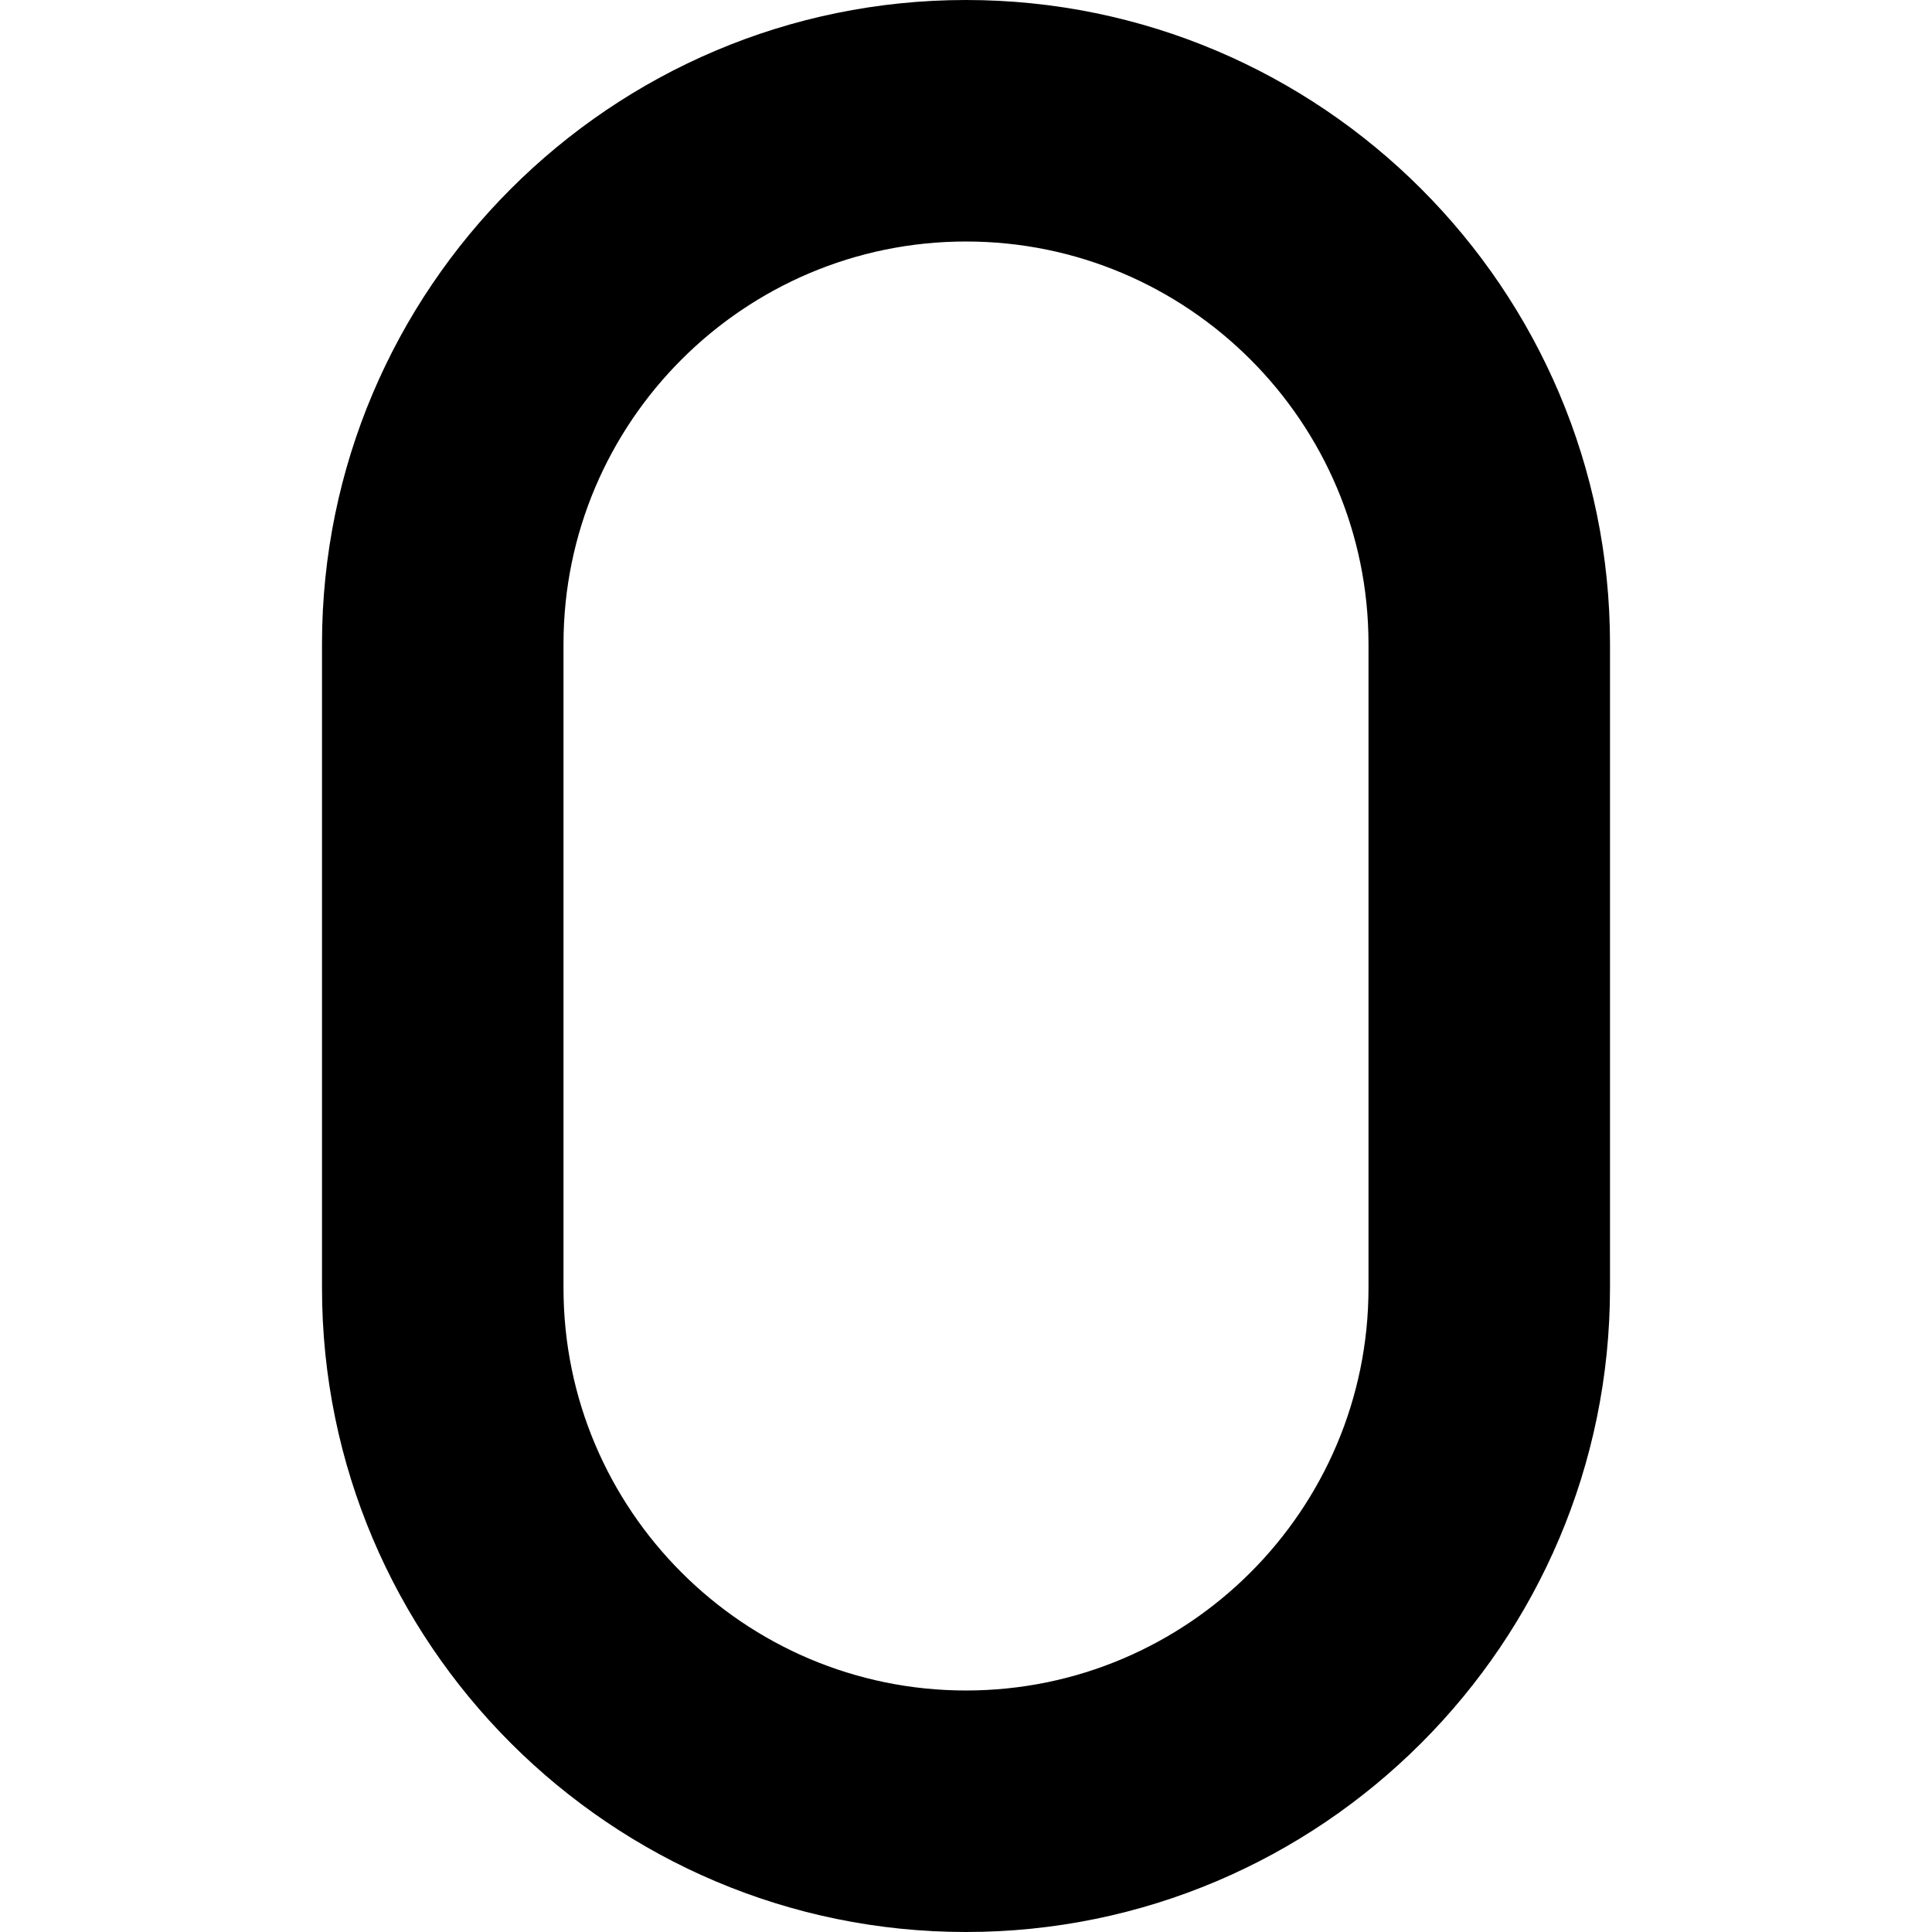
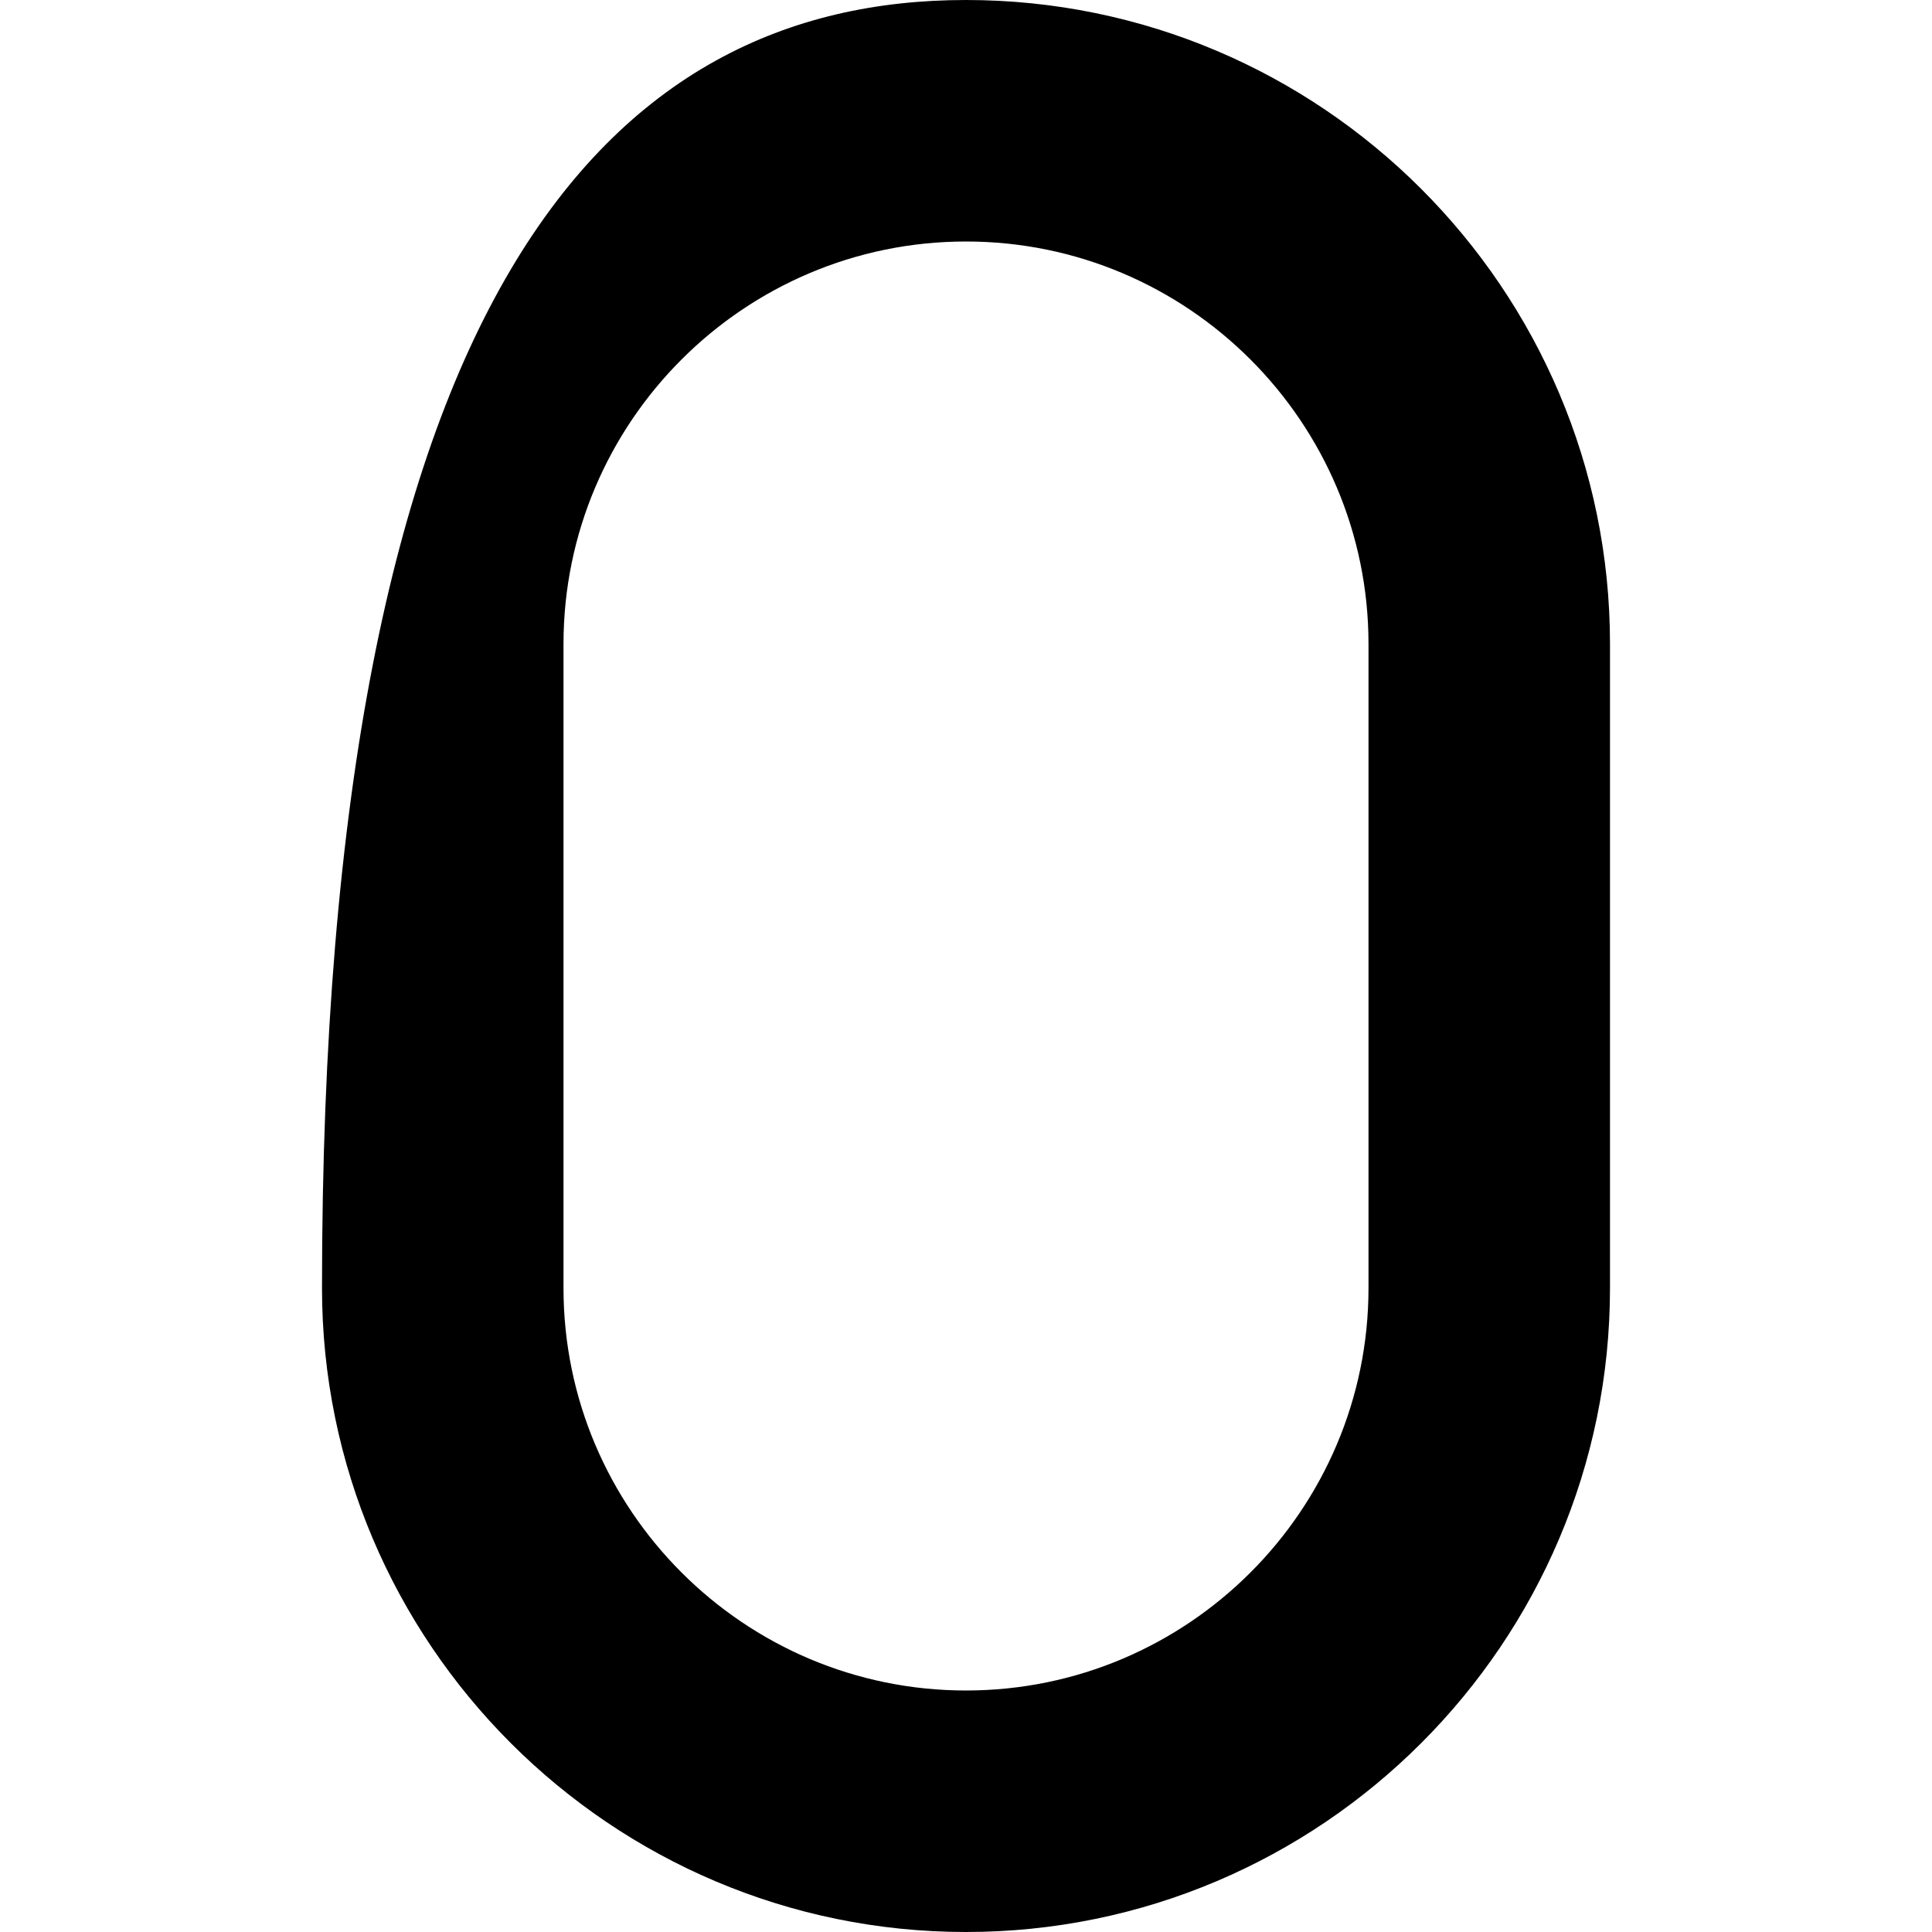
<svg xmlns="http://www.w3.org/2000/svg" id="Layer_1" data-name="Layer 1" viewBox="0 0 24 24" width="512" height="512">
-   <path d="M12,24c-4.411,0-8-3.589-8-8V8C4,3.589,7.589,0,12,0s8,3.589,8,8v8c0,4.411-3.589,8-8,8Zm0-21c-2.757,0-5,2.243-5,5v8c0,2.757,2.243,5,5,5s5-2.243,5-5V8c0-2.757-2.243-5-5-5Z" />
+   <path d="M12,24c-4.411,0-8-3.589-8-8C4,3.589,7.589,0,12,0s8,3.589,8,8v8c0,4.411-3.589,8-8,8Zm0-21c-2.757,0-5,2.243-5,5v8c0,2.757,2.243,5,5,5s5-2.243,5-5V8c0-2.757-2.243-5-5-5Z" />
</svg>